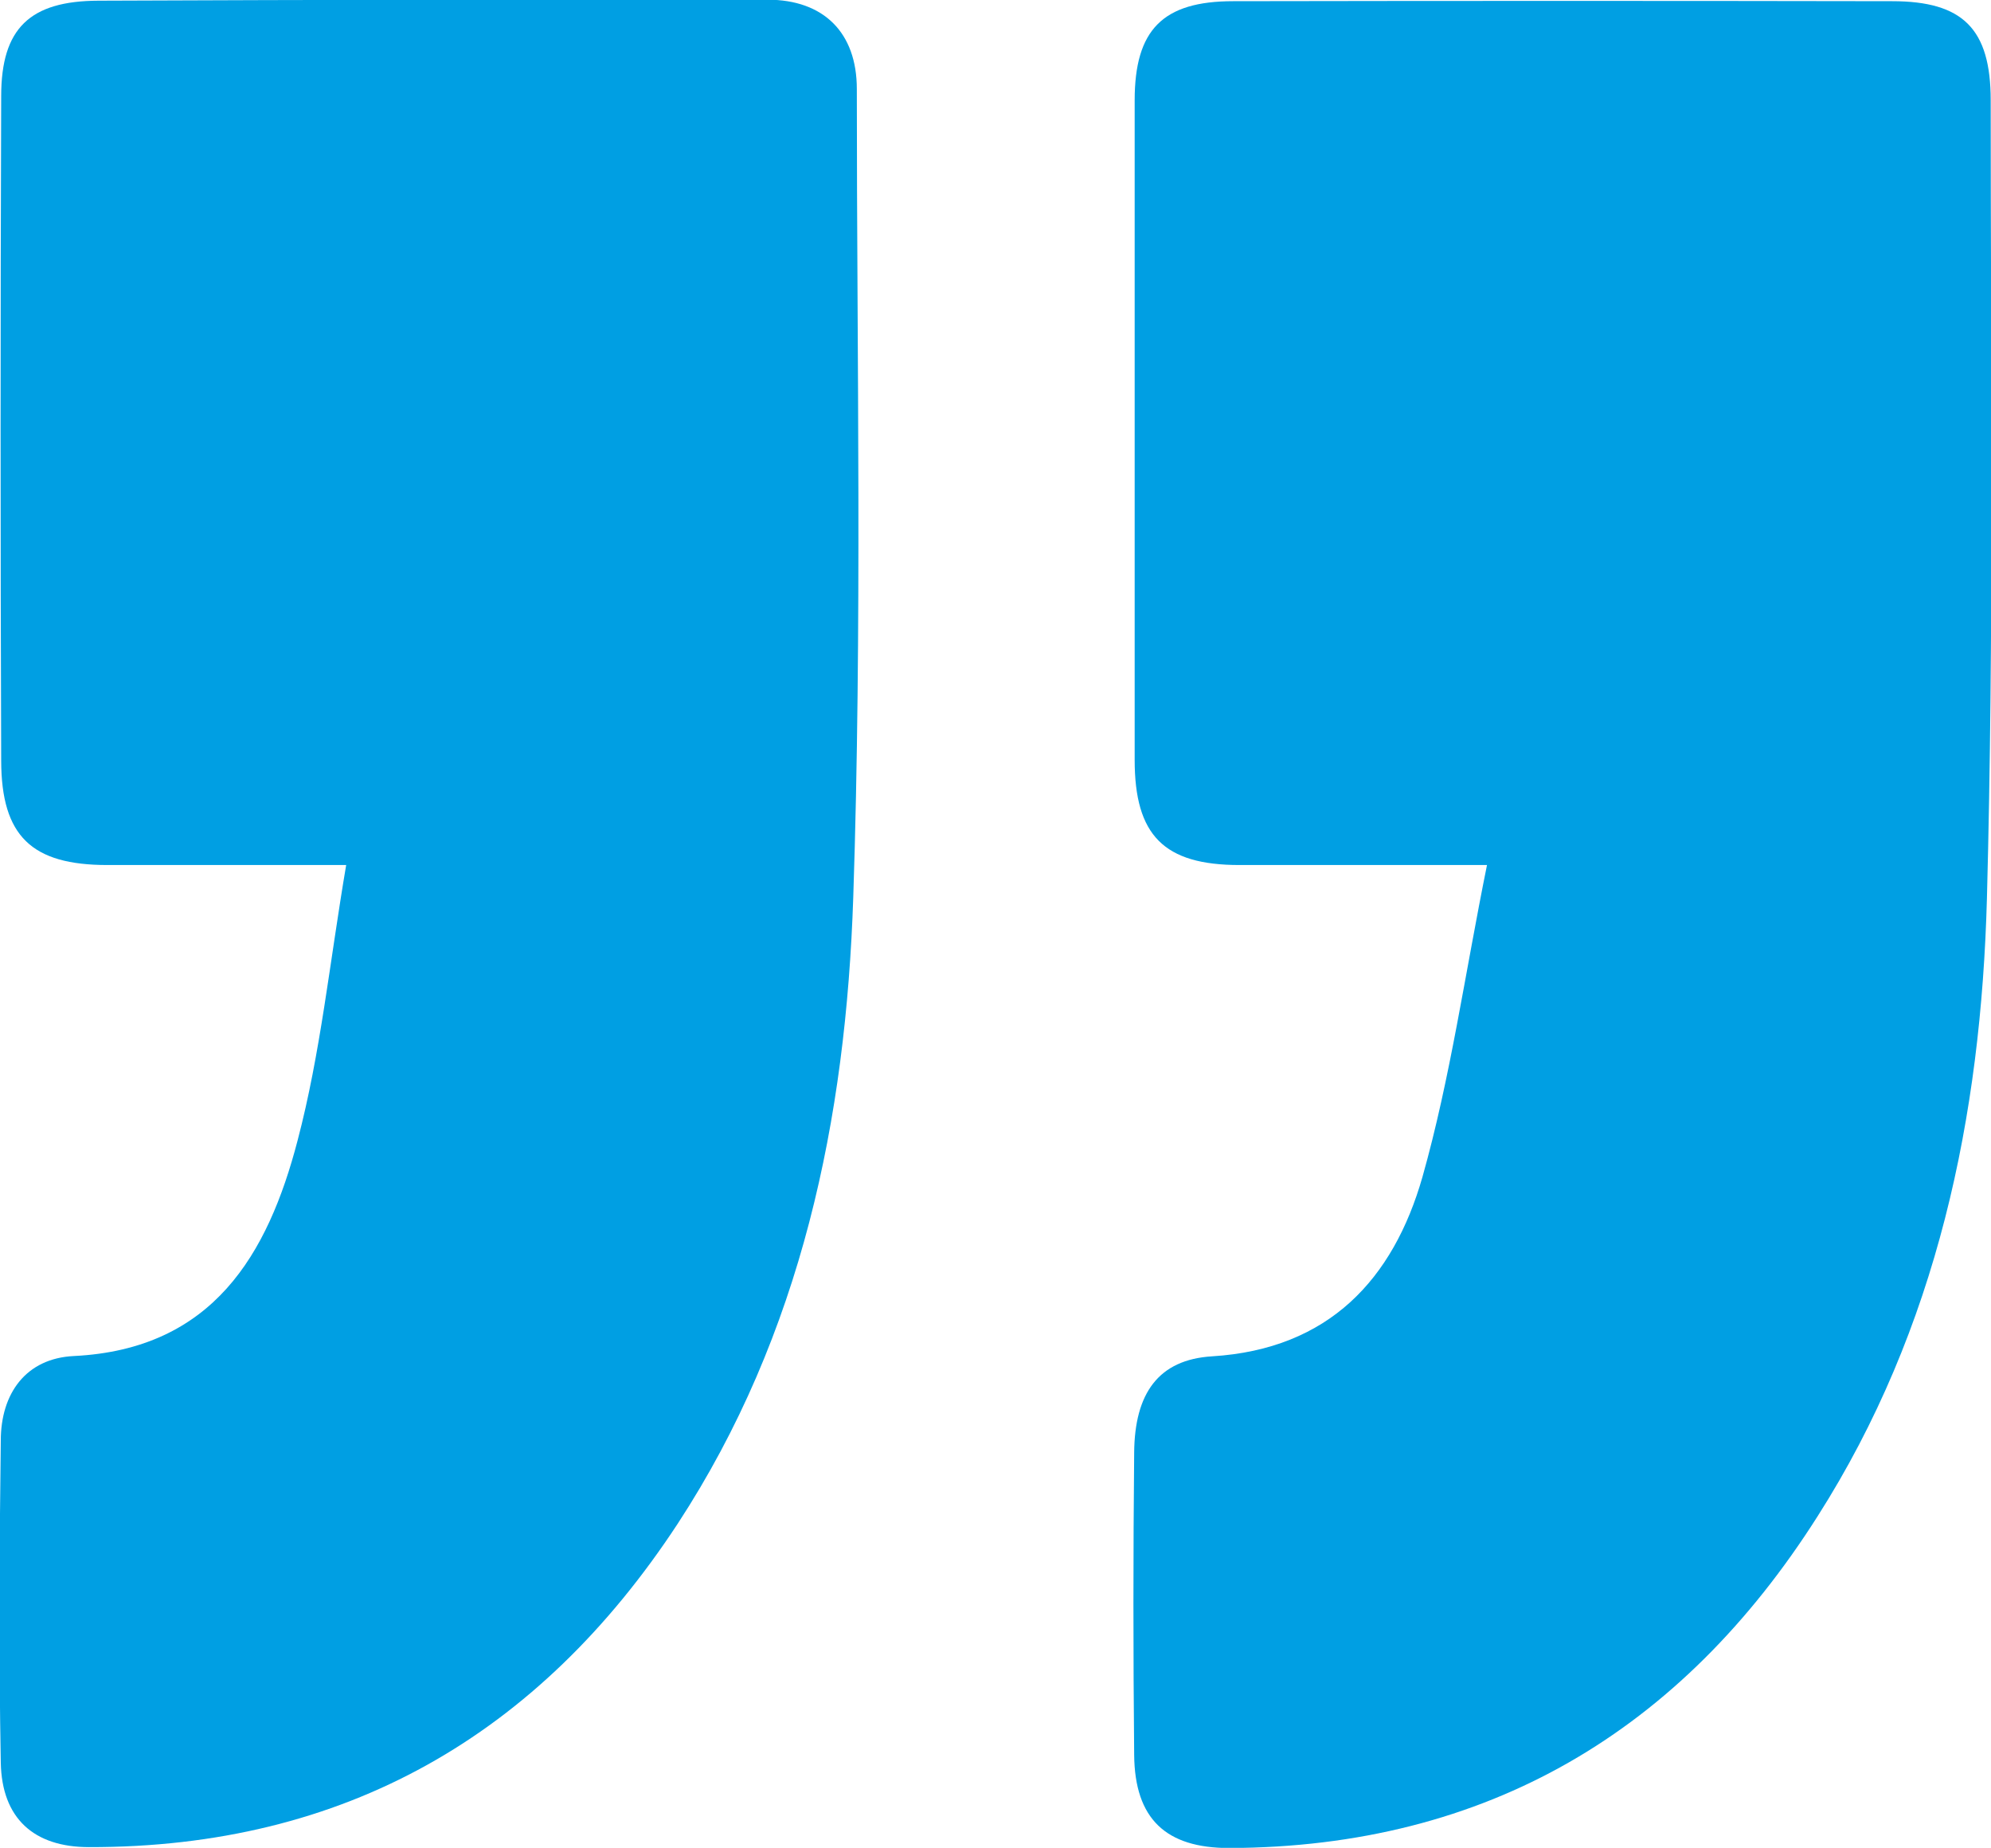
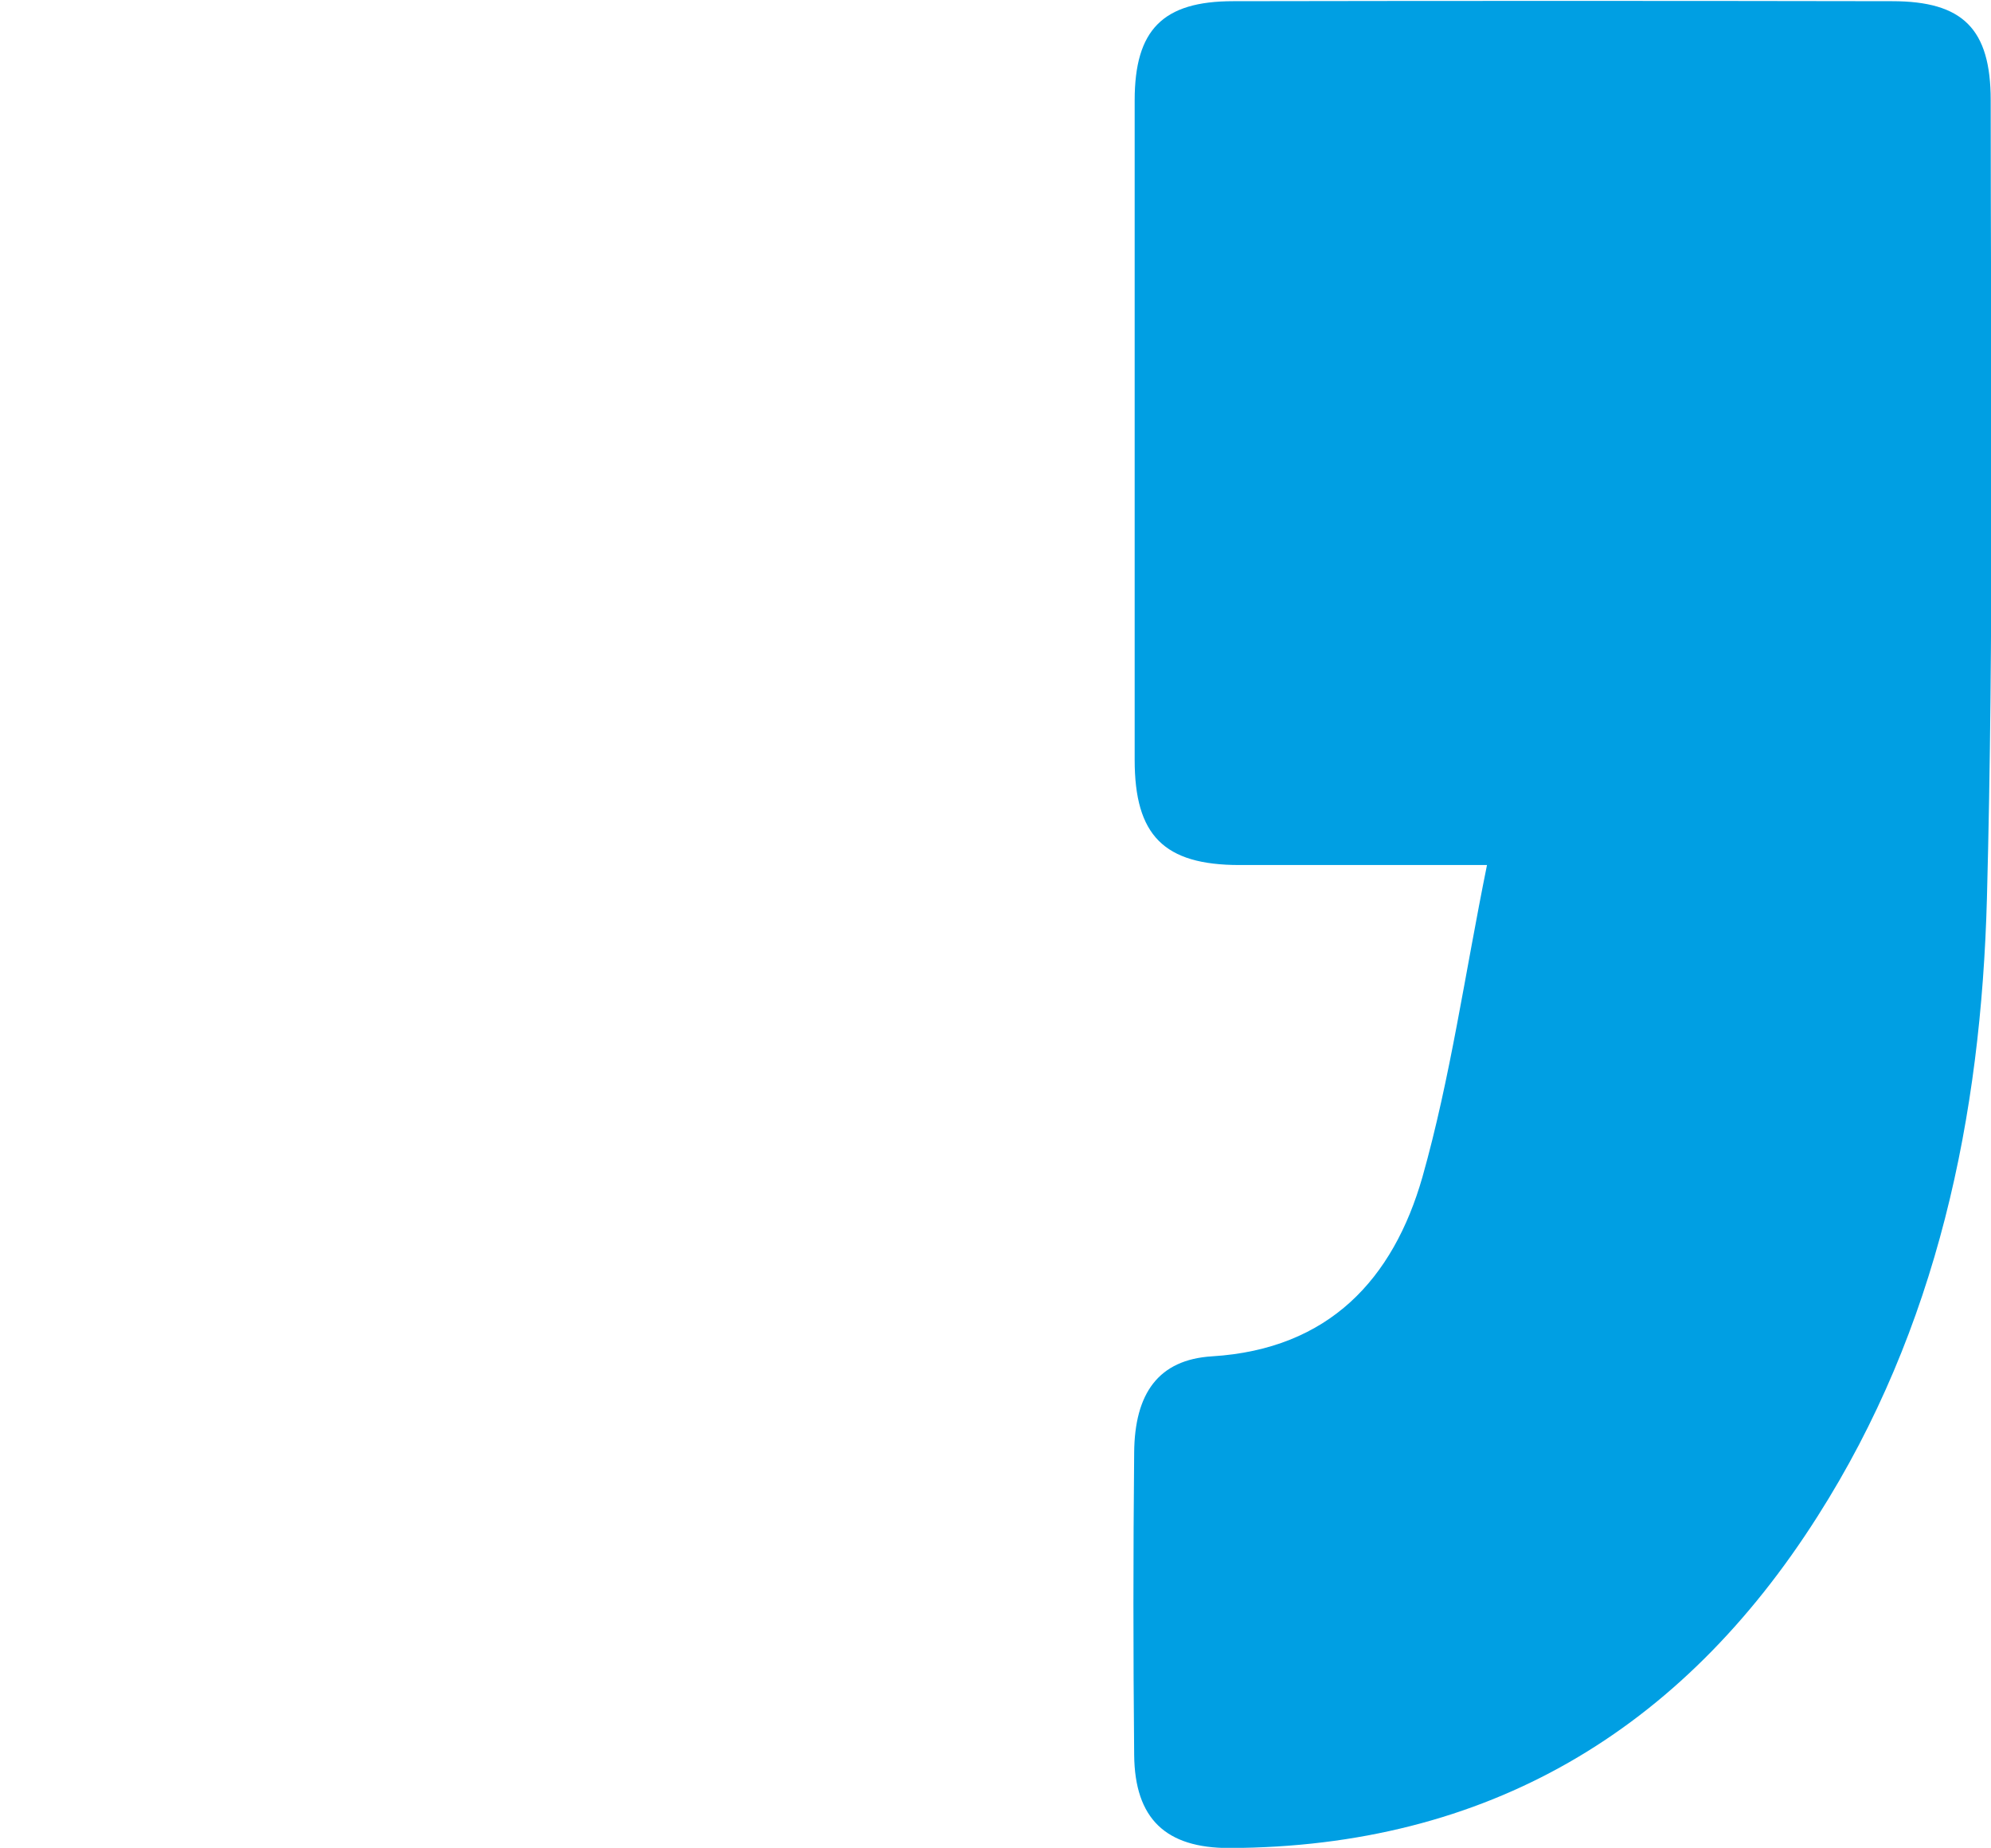
<svg xmlns="http://www.w3.org/2000/svg" id="bb9da792-f778-473b-9663-257182f86bc5" data-name="Livello 1" viewBox="0 0 200.72 186.25">
-   <path d="M434.51,494c-8.79,0-16.43,0-24.07,0s-10.69-2.91-10.71-10.5q-.12-33.48,0-67c0-6.83,2.88-9.6,9.81-9.62q33.72-.14,67.45-.1c5.65,0,9,3.31,9,9,0,27.16.54,54.35-.36,81.48-.74,22.29-5.19,44-17.71,63.15-14,21.32-33.59,32.62-59.34,32.58-5.57,0-8.78-2.91-8.89-8.5-.2-10.82-.14-21.65,0-32.47,0-4.79,2.56-8.3,7.37-8.53,14-.69,19.55-10.22,22.55-21.72C431.92,513,432.83,503.89,434.51,494Z" transform="translate(-399.61 -406.81)" style="fill:#009fe3" />
  <path d="M549.52,494c-9.67,0-17.31,0-24.95,0S514,491,514,483.4q0-33.24,0-66.47c0-7.12,2.83-10,9.94-10q33.21-.06,66.42,0c7.13,0,9.94,2.78,9.94,10,0,26.8.33,53.62-.38,80.4-.59,22-5,43.36-17.07,62.31-13.73,21.63-33.31,33.35-59.32,33.44-6.38,0-9.52-2.93-9.58-9.38q-.15-15.24,0-30.49c.05-5.95,2.44-9.36,7.86-9.69,11.8-.73,18.26-7.8,21.2-18.07C545.83,515.47,547.27,505.11,549.52,494Z" transform="translate(-399.61 -406.81)" style="fill:#009fe3" />
</svg>